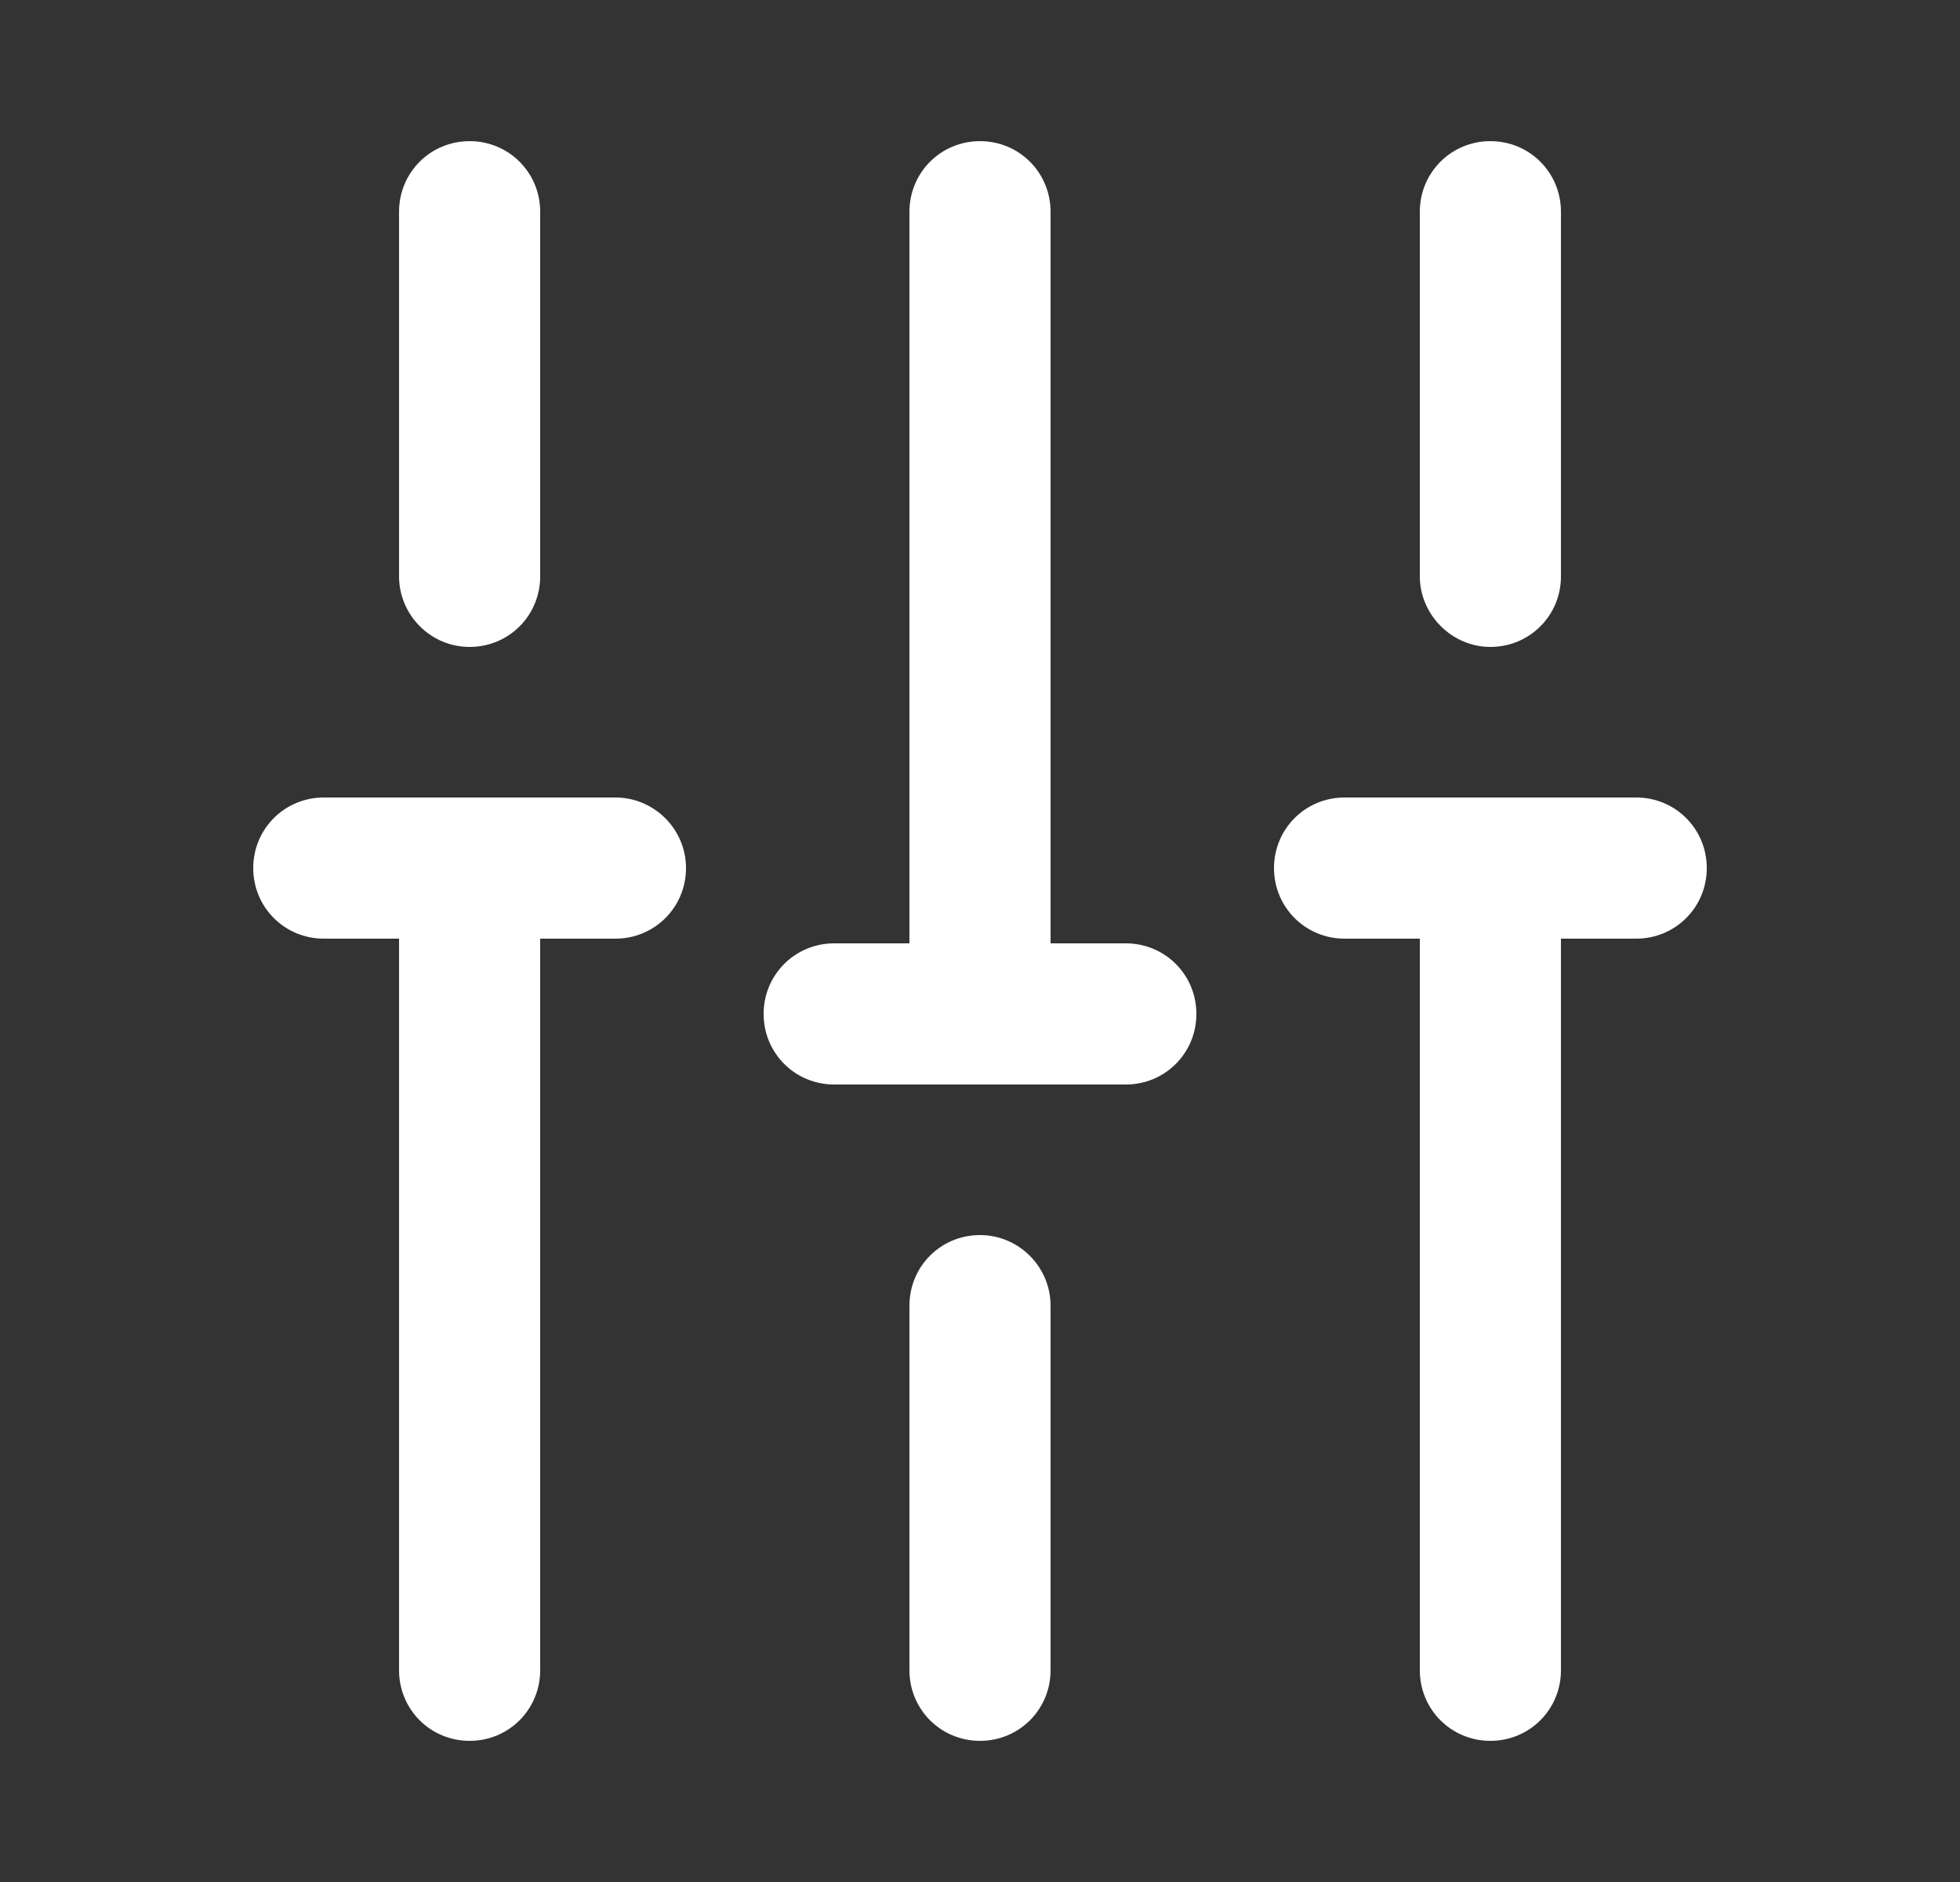
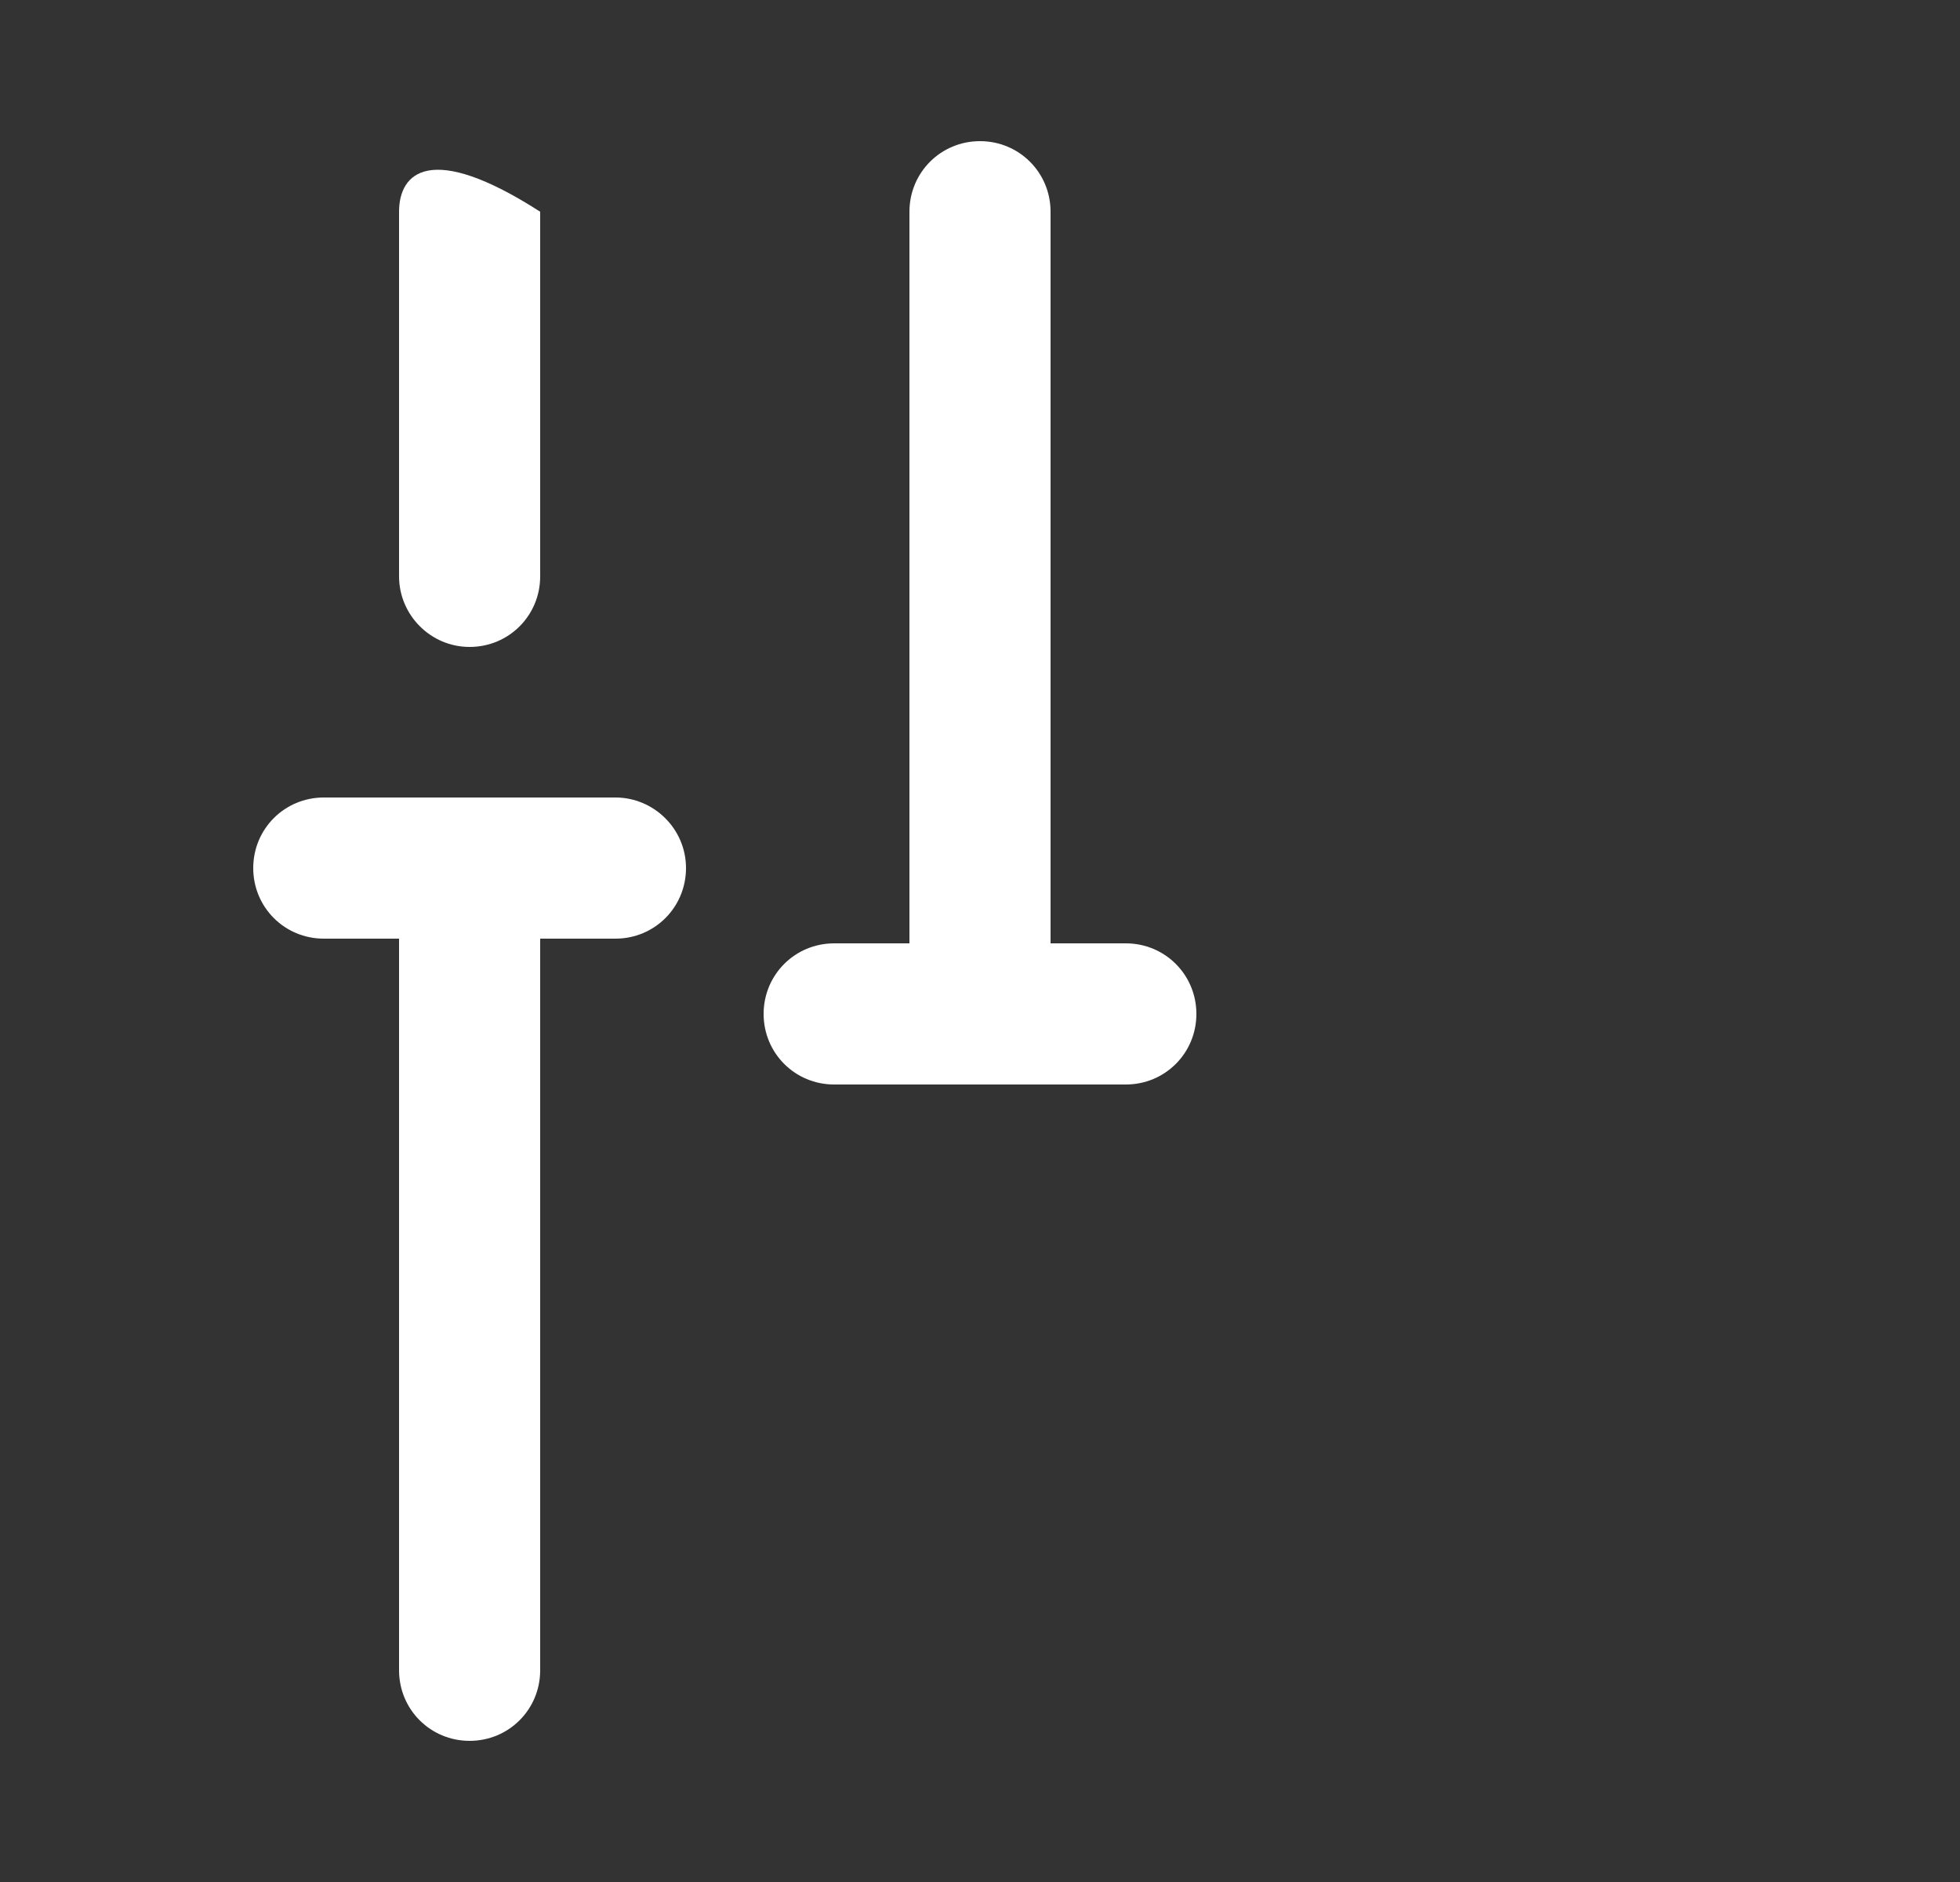
<svg xmlns="http://www.w3.org/2000/svg" class="svg-filters" width="25" height="24" viewBox="0 0 25 24" fill="none">
  <rect x="0" y="0" width="25" height="24" fill="#333333" stroke="none" />
-   <path d="M19.01 8.25C19.51 8.25 19.91 7.85 19.91 7.35V2.7C19.91 2.2 19.51 1.8 19.01 1.8C18.51 1.8 18.11 2.2 18.11 2.7V7.35C18.11 7.84 18.52 8.25 19.01 8.25Z" fill="#ffffff" />
-   <path d="M12.5 15.75C12 15.75 11.6 16.15 11.6 16.65V21.3C11.6 21.8 12 22.2 12.5 22.2C13 22.2 13.4 21.8 13.4 21.3V16.65C13.4 16.16 13 15.75 12.5 15.75Z" fill="#ffffff" />
-   <path d="M5.99 8.25C6.49 8.25 6.89 7.85 6.89 7.35V2.7C6.89 2.2 6.49 1.8 5.99 1.8C5.49 1.8 5.09 2.2 5.09 2.7V7.35C5.09 7.84 5.49 8.25 5.99 8.25Z" fill="#ffffff" />
+   <path d="M5.99 8.25C6.49 8.25 6.89 7.85 6.89 7.35V2.7C5.49 1.8 5.09 2.2 5.09 2.7V7.35C5.09 7.84 5.49 8.25 5.99 8.25Z" fill="#ffffff" />
  <path d="M7.85 10.17H4.13C3.63 10.17 3.23 10.57 3.23 11.07C3.23 11.57 3.63 11.97 4.13 11.97H5.09V21.3C5.09 21.8 5.49 22.2 5.99 22.2C6.49 22.2 6.89 21.8 6.89 21.3V11.97H7.85C8.35 11.97 8.75 11.57 8.75 11.07C8.75 10.57 8.34 10.17 7.85 10.17Z" fill="#ffffff" />
-   <path d="M20.87 10.17H17.15C16.65 10.17 16.25 10.57 16.25 11.07C16.25 11.57 16.65 11.97 17.15 11.97H18.11V21.3C18.11 21.8 18.51 22.2 19.01 22.2C19.51 22.2 19.91 21.8 19.91 21.3V11.97H20.87C21.37 11.97 21.77 11.57 21.77 11.07C21.77 10.57 21.37 10.17 20.87 10.17Z" fill="#ffffff" />
  <path d="M14.36 12.03H13.4V2.7C13.4 2.2 13 1.8 12.5 1.8C12 1.8 11.6 2.2 11.6 2.7V12.03H10.64C10.14 12.03 9.74 12.43 9.74 12.93C9.74 13.43 10.14 13.83 10.64 13.83H14.36C14.86 13.83 15.26 13.43 15.26 12.93C15.26 12.43 14.86 12.03 14.36 12.03Z" fill="#ffffff" />
</svg>